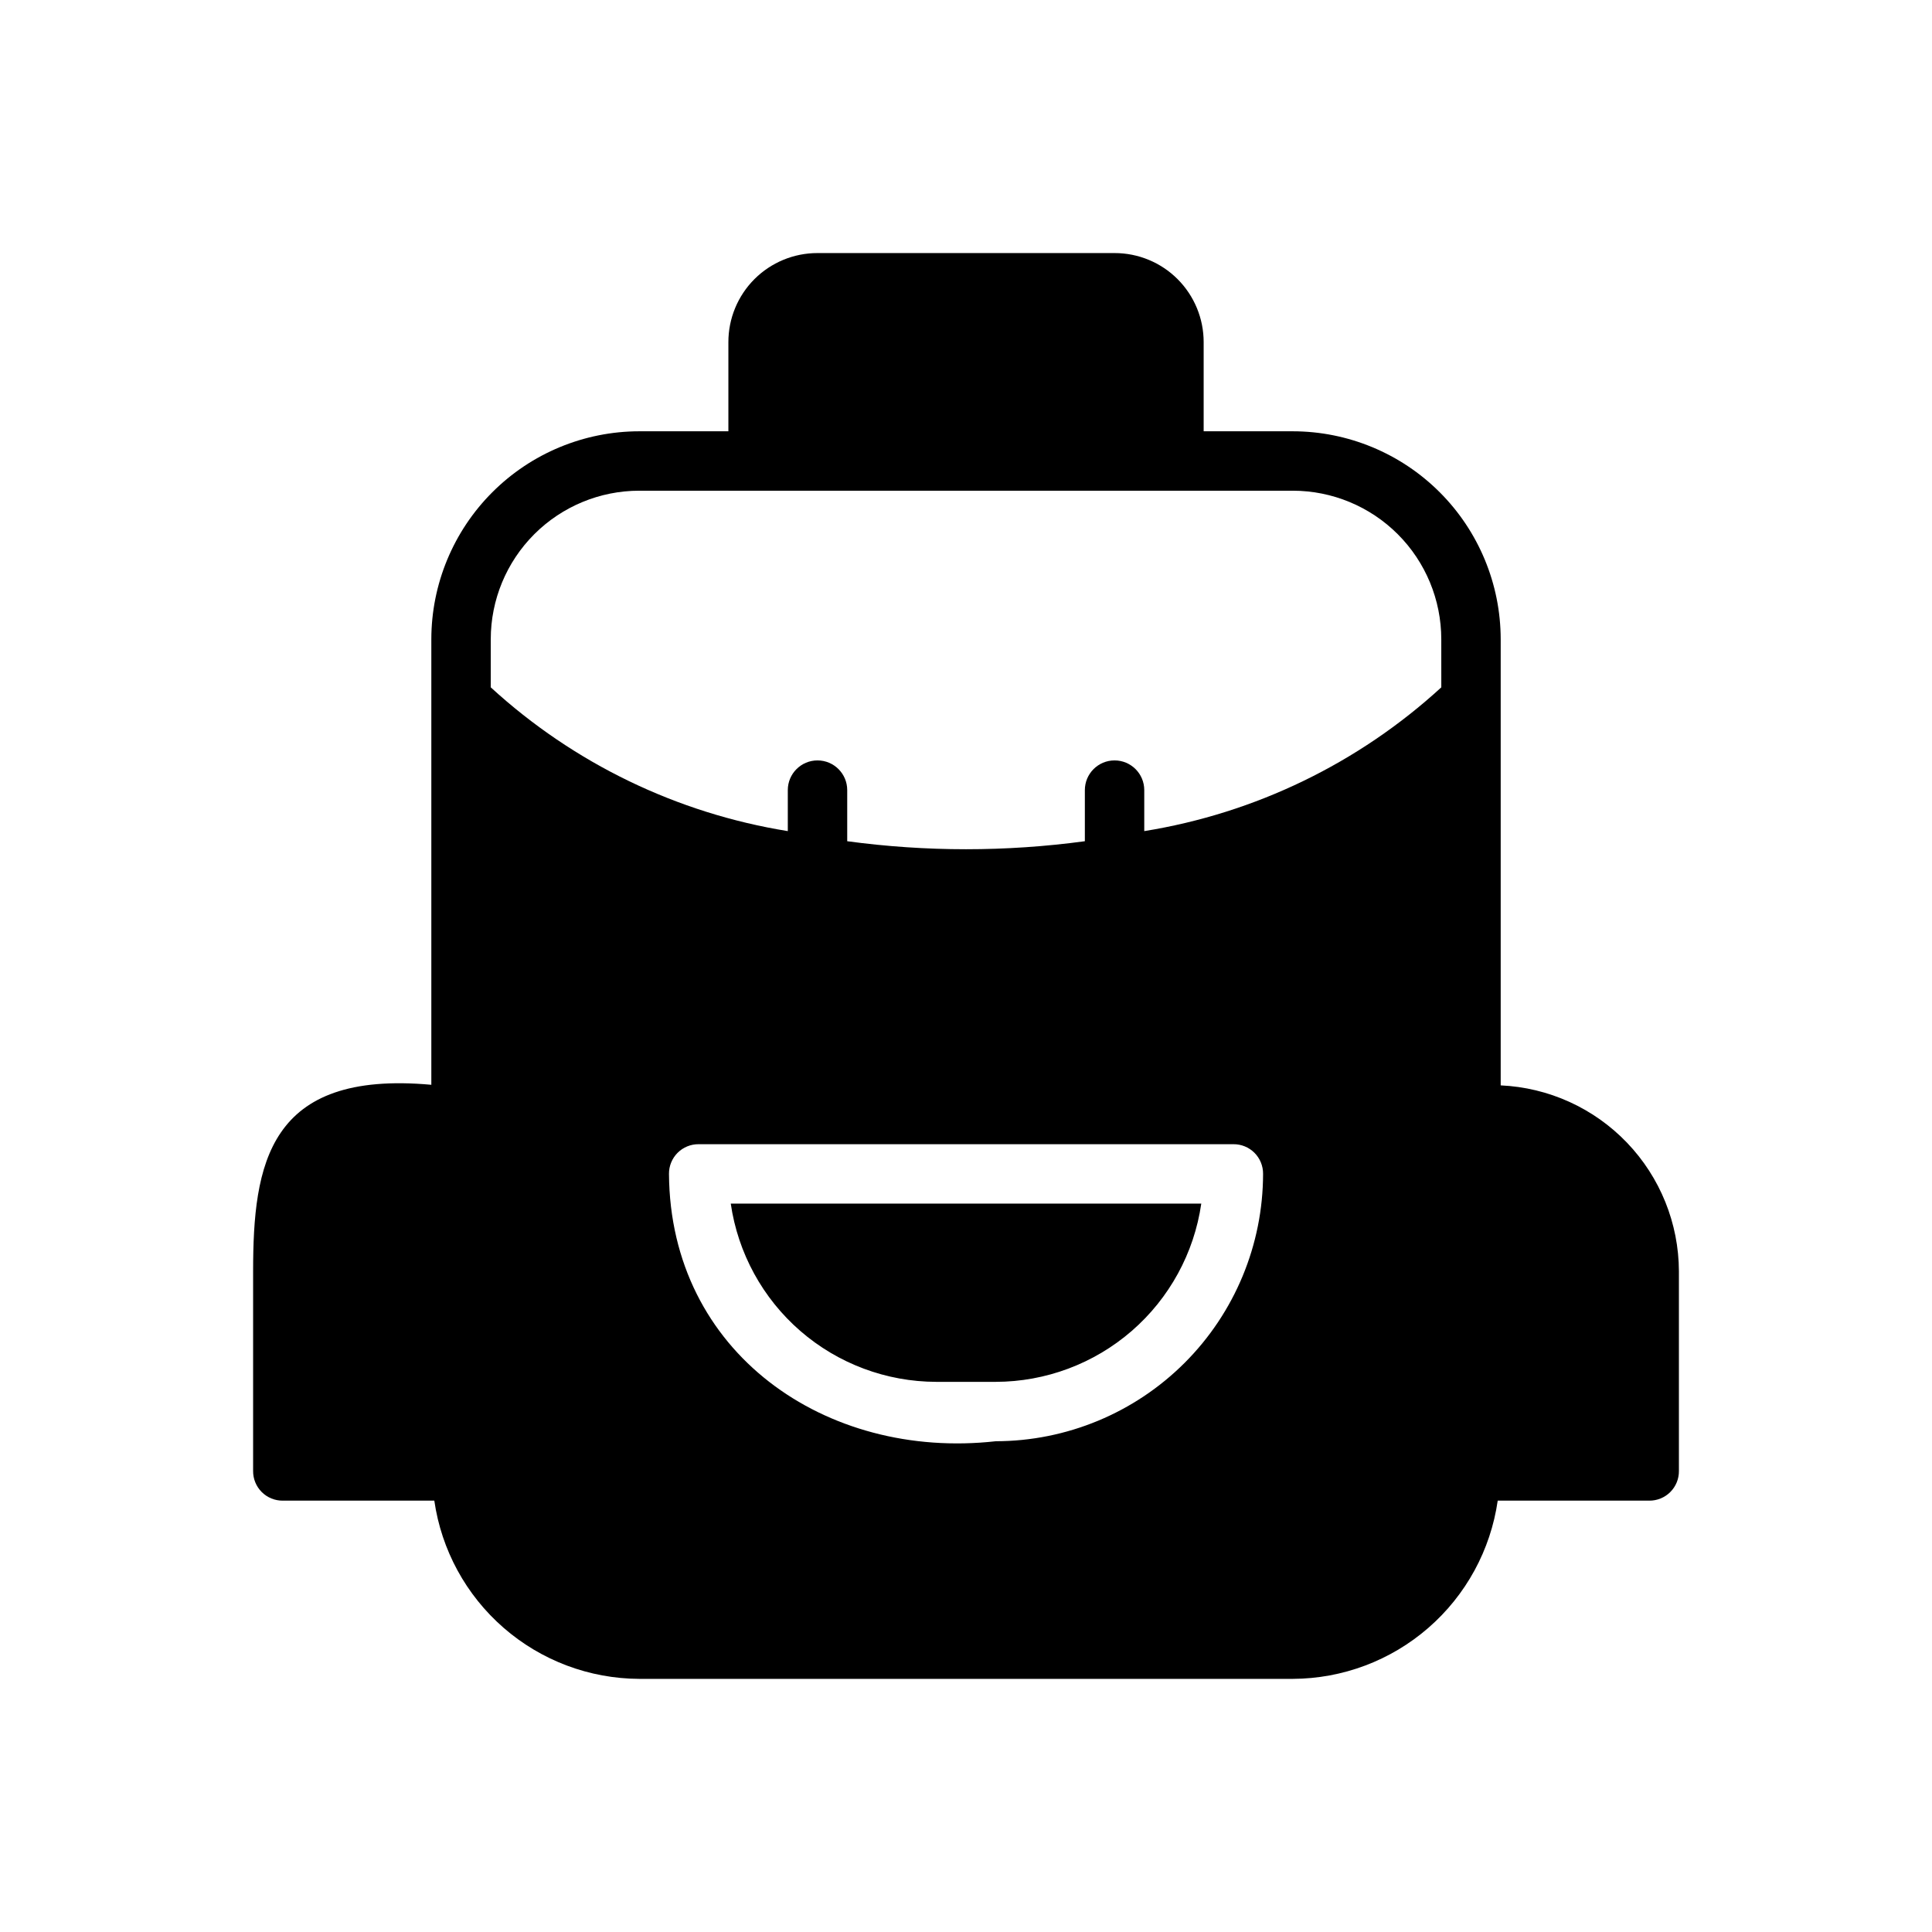
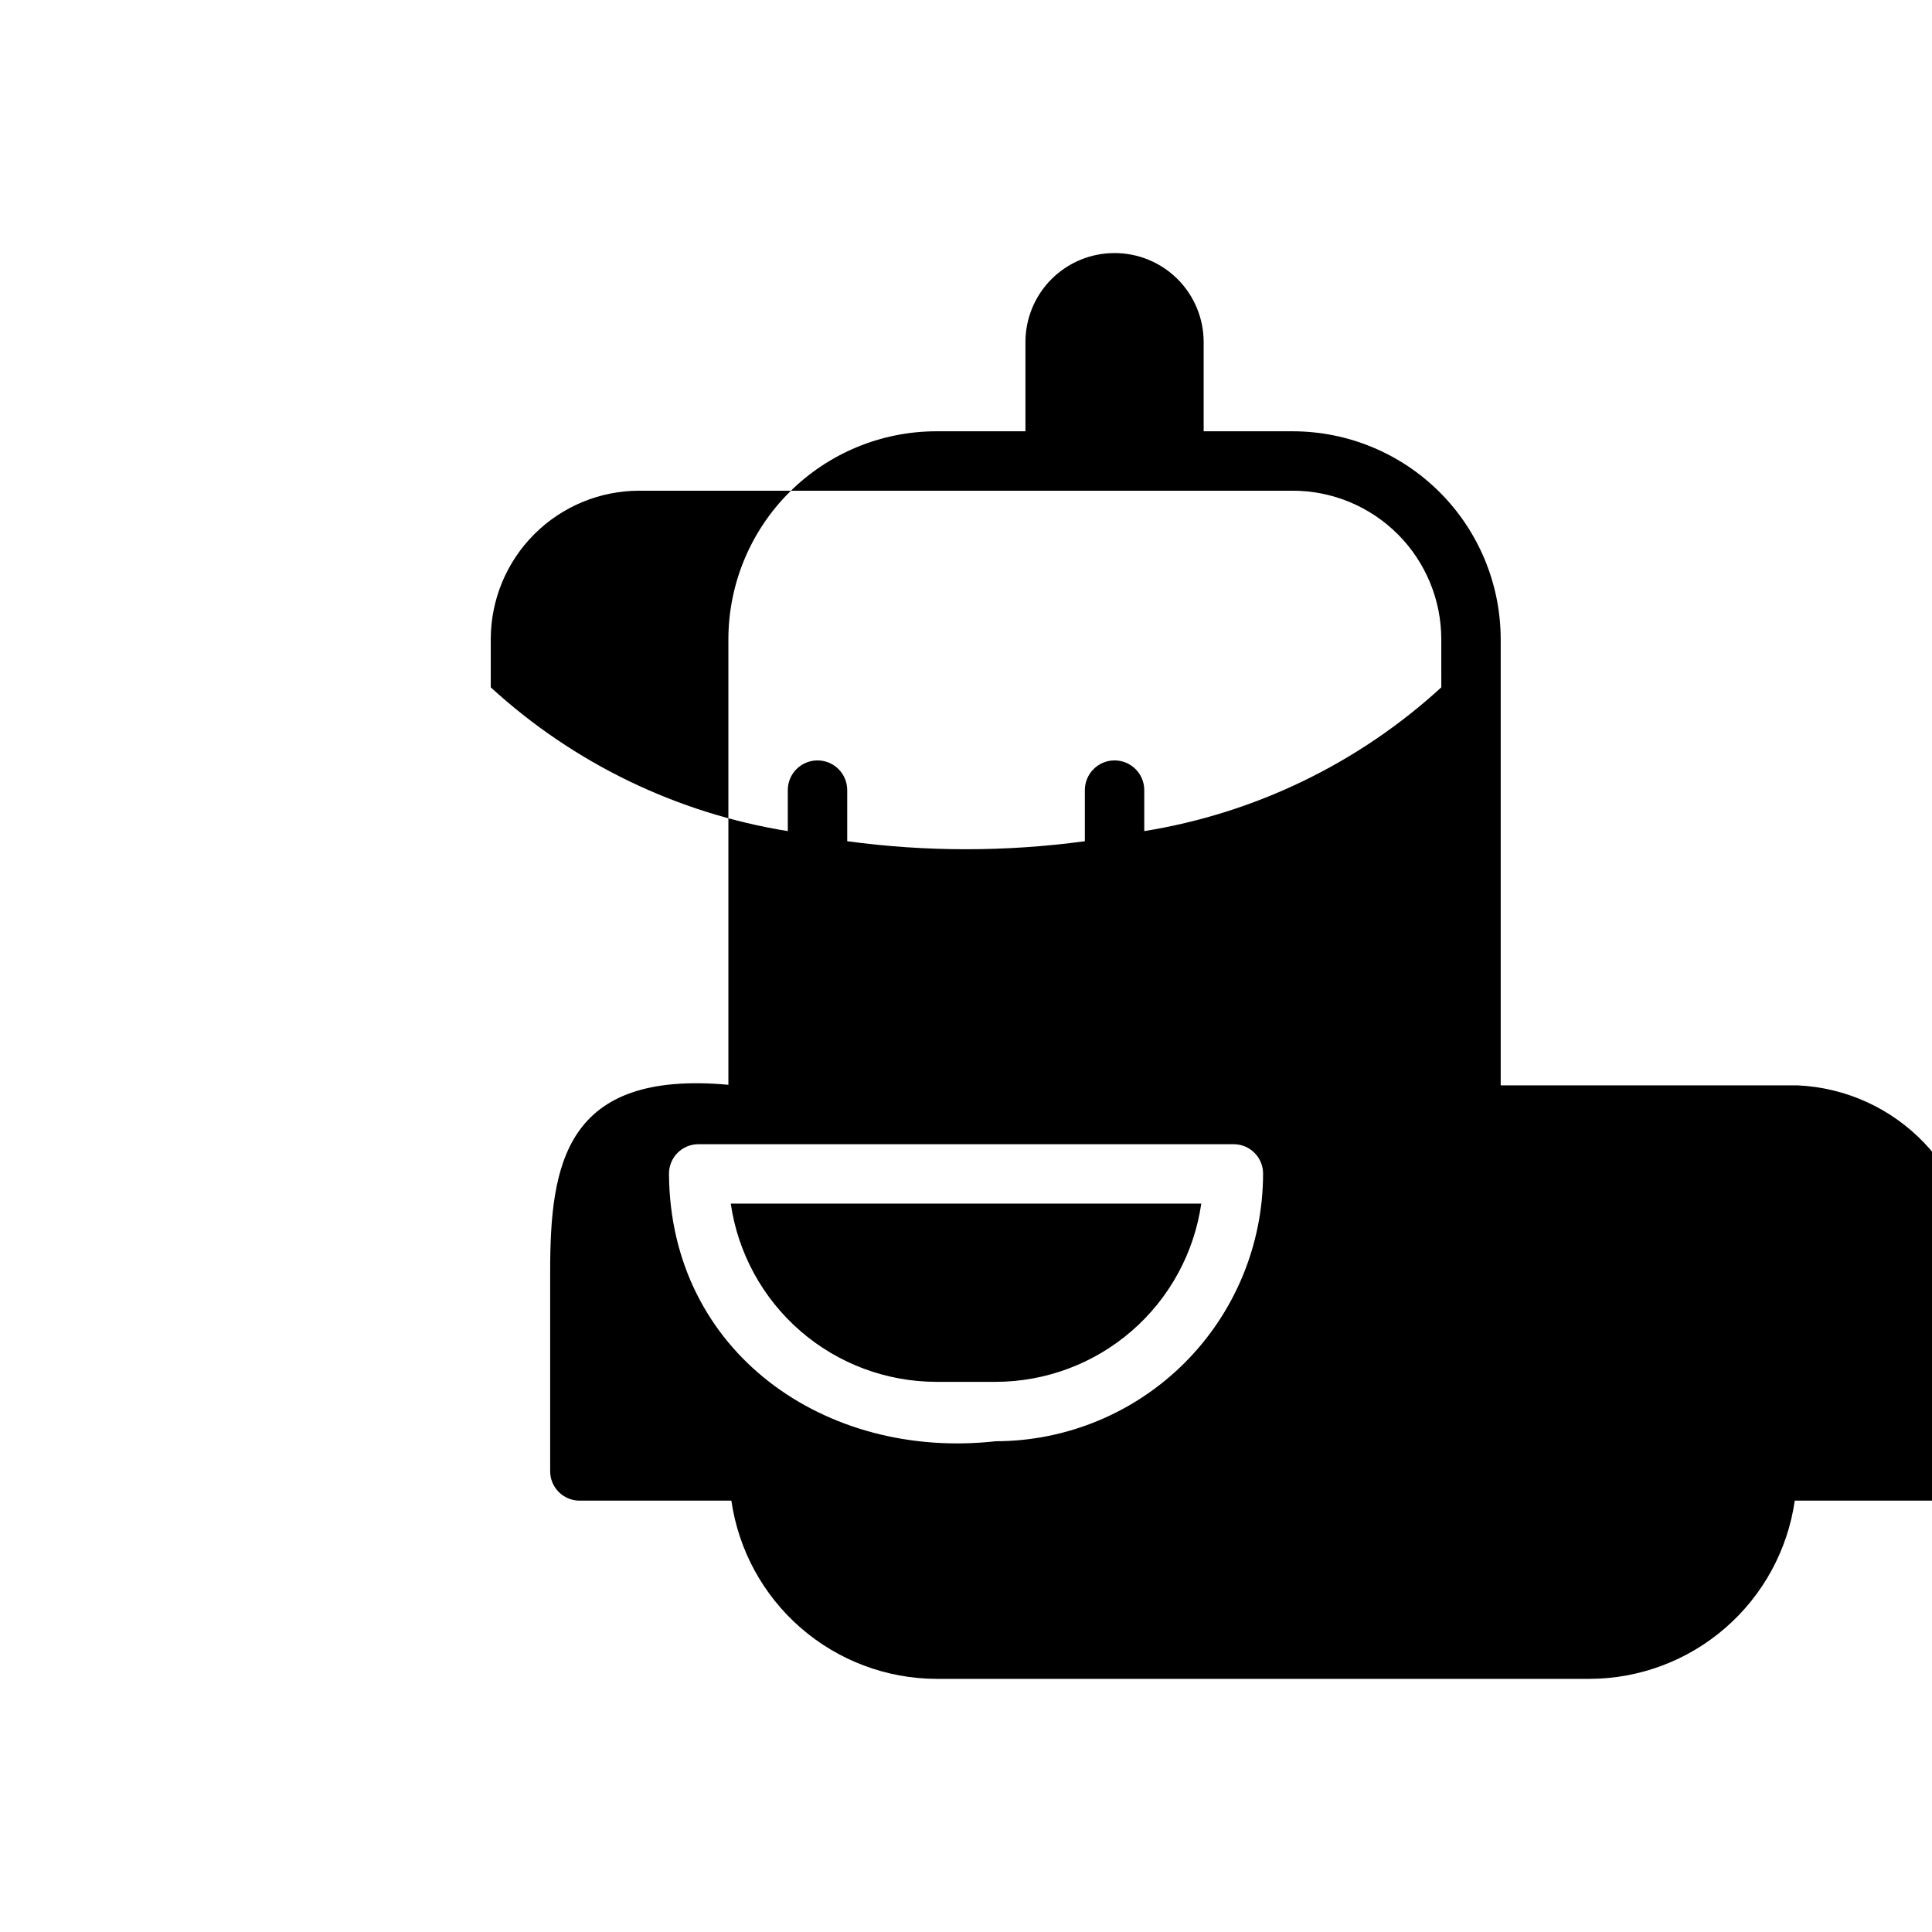
<svg xmlns="http://www.w3.org/2000/svg" fill="#000000" width="800px" height="800px" version="1.1" viewBox="144 144 512 512">
-   <path d="m541.7 431.64v-118.24c-0.016-14.609-5.828-28.617-16.156-38.945-10.332-10.332-24.34-16.145-38.949-16.16h-23.613v-23.613c0.008-6.266-2.481-12.277-6.91-16.711-4.43-4.43-10.441-6.914-16.707-6.906h-78.723c-6.266-0.008-12.277 2.477-16.707 6.906-4.43 4.434-6.914 10.445-6.906 16.711v23.613h-23.617c-14.609 0.016-28.617 5.828-38.945 16.16-10.332 10.328-16.145 24.336-16.16 38.945v118.08c-43.297-3.938-47.23 21.098-47.23 49.438v52.898c-0.02 2.094 0.801 4.106 2.281 5.586 1.48 1.484 3.496 2.305 5.59 2.285h40.148c1.887 13.078 8.406 25.043 18.379 33.711 9.969 8.672 22.727 13.469 35.938 13.52h173.18c13.215-0.051 25.969-4.848 35.938-13.52 9.973-8.668 16.496-20.633 18.379-33.711h40.148c2.094 0.02 4.109-0.801 5.59-2.285 1.48-1.48 2.305-3.492 2.281-5.586v-52.902c-0.039-12.707-4.965-24.914-13.758-34.086-8.793-9.176-20.777-14.613-33.473-15.191zm-133.82 94.305c-45.027 5.039-86.277-23.457-86.594-70.848-0.02-2.094 0.805-4.106 2.285-5.59 1.48-1.48 3.492-2.301 5.586-2.281h141.7c2.094-0.02 4.109 0.801 5.59 2.281 1.48 1.484 2.301 3.496 2.281 5.59-0.027 18.781-7.5 36.785-20.781 50.066s-31.285 20.754-50.066 20.781zm118.08-199.79c-21.953 20.117-49.32 33.363-78.719 38.098v-10.863c0-4.348-3.523-7.871-7.871-7.871s-7.871 3.523-7.871 7.871v13.543c-20.898 2.832-42.082 2.832-62.977 0v-13.543c0-4.348-3.527-7.871-7.875-7.871-4.348 0-7.871 3.523-7.871 7.871v10.863c-29.398-4.734-56.766-17.98-78.719-38.098v-12.754c0.004-10.438 4.152-20.445 11.531-27.828 7.383-7.379 17.391-11.527 27.828-11.531h173.18c10.438 0.004 20.449 4.152 27.828 11.531 7.383 7.383 11.527 17.391 11.531 27.828zm-188.3 136.82h124.69c-1.895 13.098-8.445 25.082-18.445 33.754-10.004 8.672-22.789 13.453-36.027 13.477h-15.746c-13.234-0.023-26.023-4.805-36.027-13.477-10-8.672-16.547-20.656-18.445-33.754z" />
+   <path d="m541.7 431.64v-118.24c-0.016-14.609-5.828-28.617-16.156-38.945-10.332-10.332-24.34-16.145-38.949-16.16h-23.613v-23.613c0.008-6.266-2.481-12.277-6.91-16.711-4.43-4.43-10.441-6.914-16.707-6.906c-6.266-0.008-12.277 2.477-16.707 6.906-4.43 4.434-6.914 10.445-6.906 16.711v23.613h-23.617c-14.609 0.016-28.617 5.828-38.945 16.16-10.332 10.328-16.145 24.336-16.16 38.945v118.08c-43.297-3.938-47.23 21.098-47.23 49.438v52.898c-0.02 2.094 0.801 4.106 2.281 5.586 1.48 1.484 3.496 2.305 5.59 2.285h40.148c1.887 13.078 8.406 25.043 18.379 33.711 9.969 8.672 22.727 13.469 35.938 13.52h173.18c13.215-0.051 25.969-4.848 35.938-13.52 9.973-8.668 16.496-20.633 18.379-33.711h40.148c2.094 0.02 4.109-0.801 5.59-2.285 1.48-1.48 2.305-3.492 2.281-5.586v-52.902c-0.039-12.707-4.965-24.914-13.758-34.086-8.793-9.176-20.777-14.613-33.473-15.191zm-133.82 94.305c-45.027 5.039-86.277-23.457-86.594-70.848-0.02-2.094 0.805-4.106 2.285-5.59 1.48-1.48 3.492-2.301 5.586-2.281h141.7c2.094-0.02 4.109 0.801 5.59 2.281 1.48 1.484 2.301 3.496 2.281 5.59-0.027 18.781-7.5 36.785-20.781 50.066s-31.285 20.754-50.066 20.781zm118.08-199.79c-21.953 20.117-49.32 33.363-78.719 38.098v-10.863c0-4.348-3.523-7.871-7.871-7.871s-7.871 3.523-7.871 7.871v13.543c-20.898 2.832-42.082 2.832-62.977 0v-13.543c0-4.348-3.527-7.871-7.875-7.871-4.348 0-7.871 3.523-7.871 7.871v10.863c-29.398-4.734-56.766-17.98-78.719-38.098v-12.754c0.004-10.438 4.152-20.445 11.531-27.828 7.383-7.379 17.391-11.527 27.828-11.531h173.18c10.438 0.004 20.449 4.152 27.828 11.531 7.383 7.383 11.527 17.391 11.531 27.828zm-188.3 136.82h124.69c-1.895 13.098-8.445 25.082-18.445 33.754-10.004 8.672-22.789 13.453-36.027 13.477h-15.746c-13.234-0.023-26.023-4.805-36.027-13.477-10-8.672-16.547-20.656-18.445-33.754z" />
</svg>